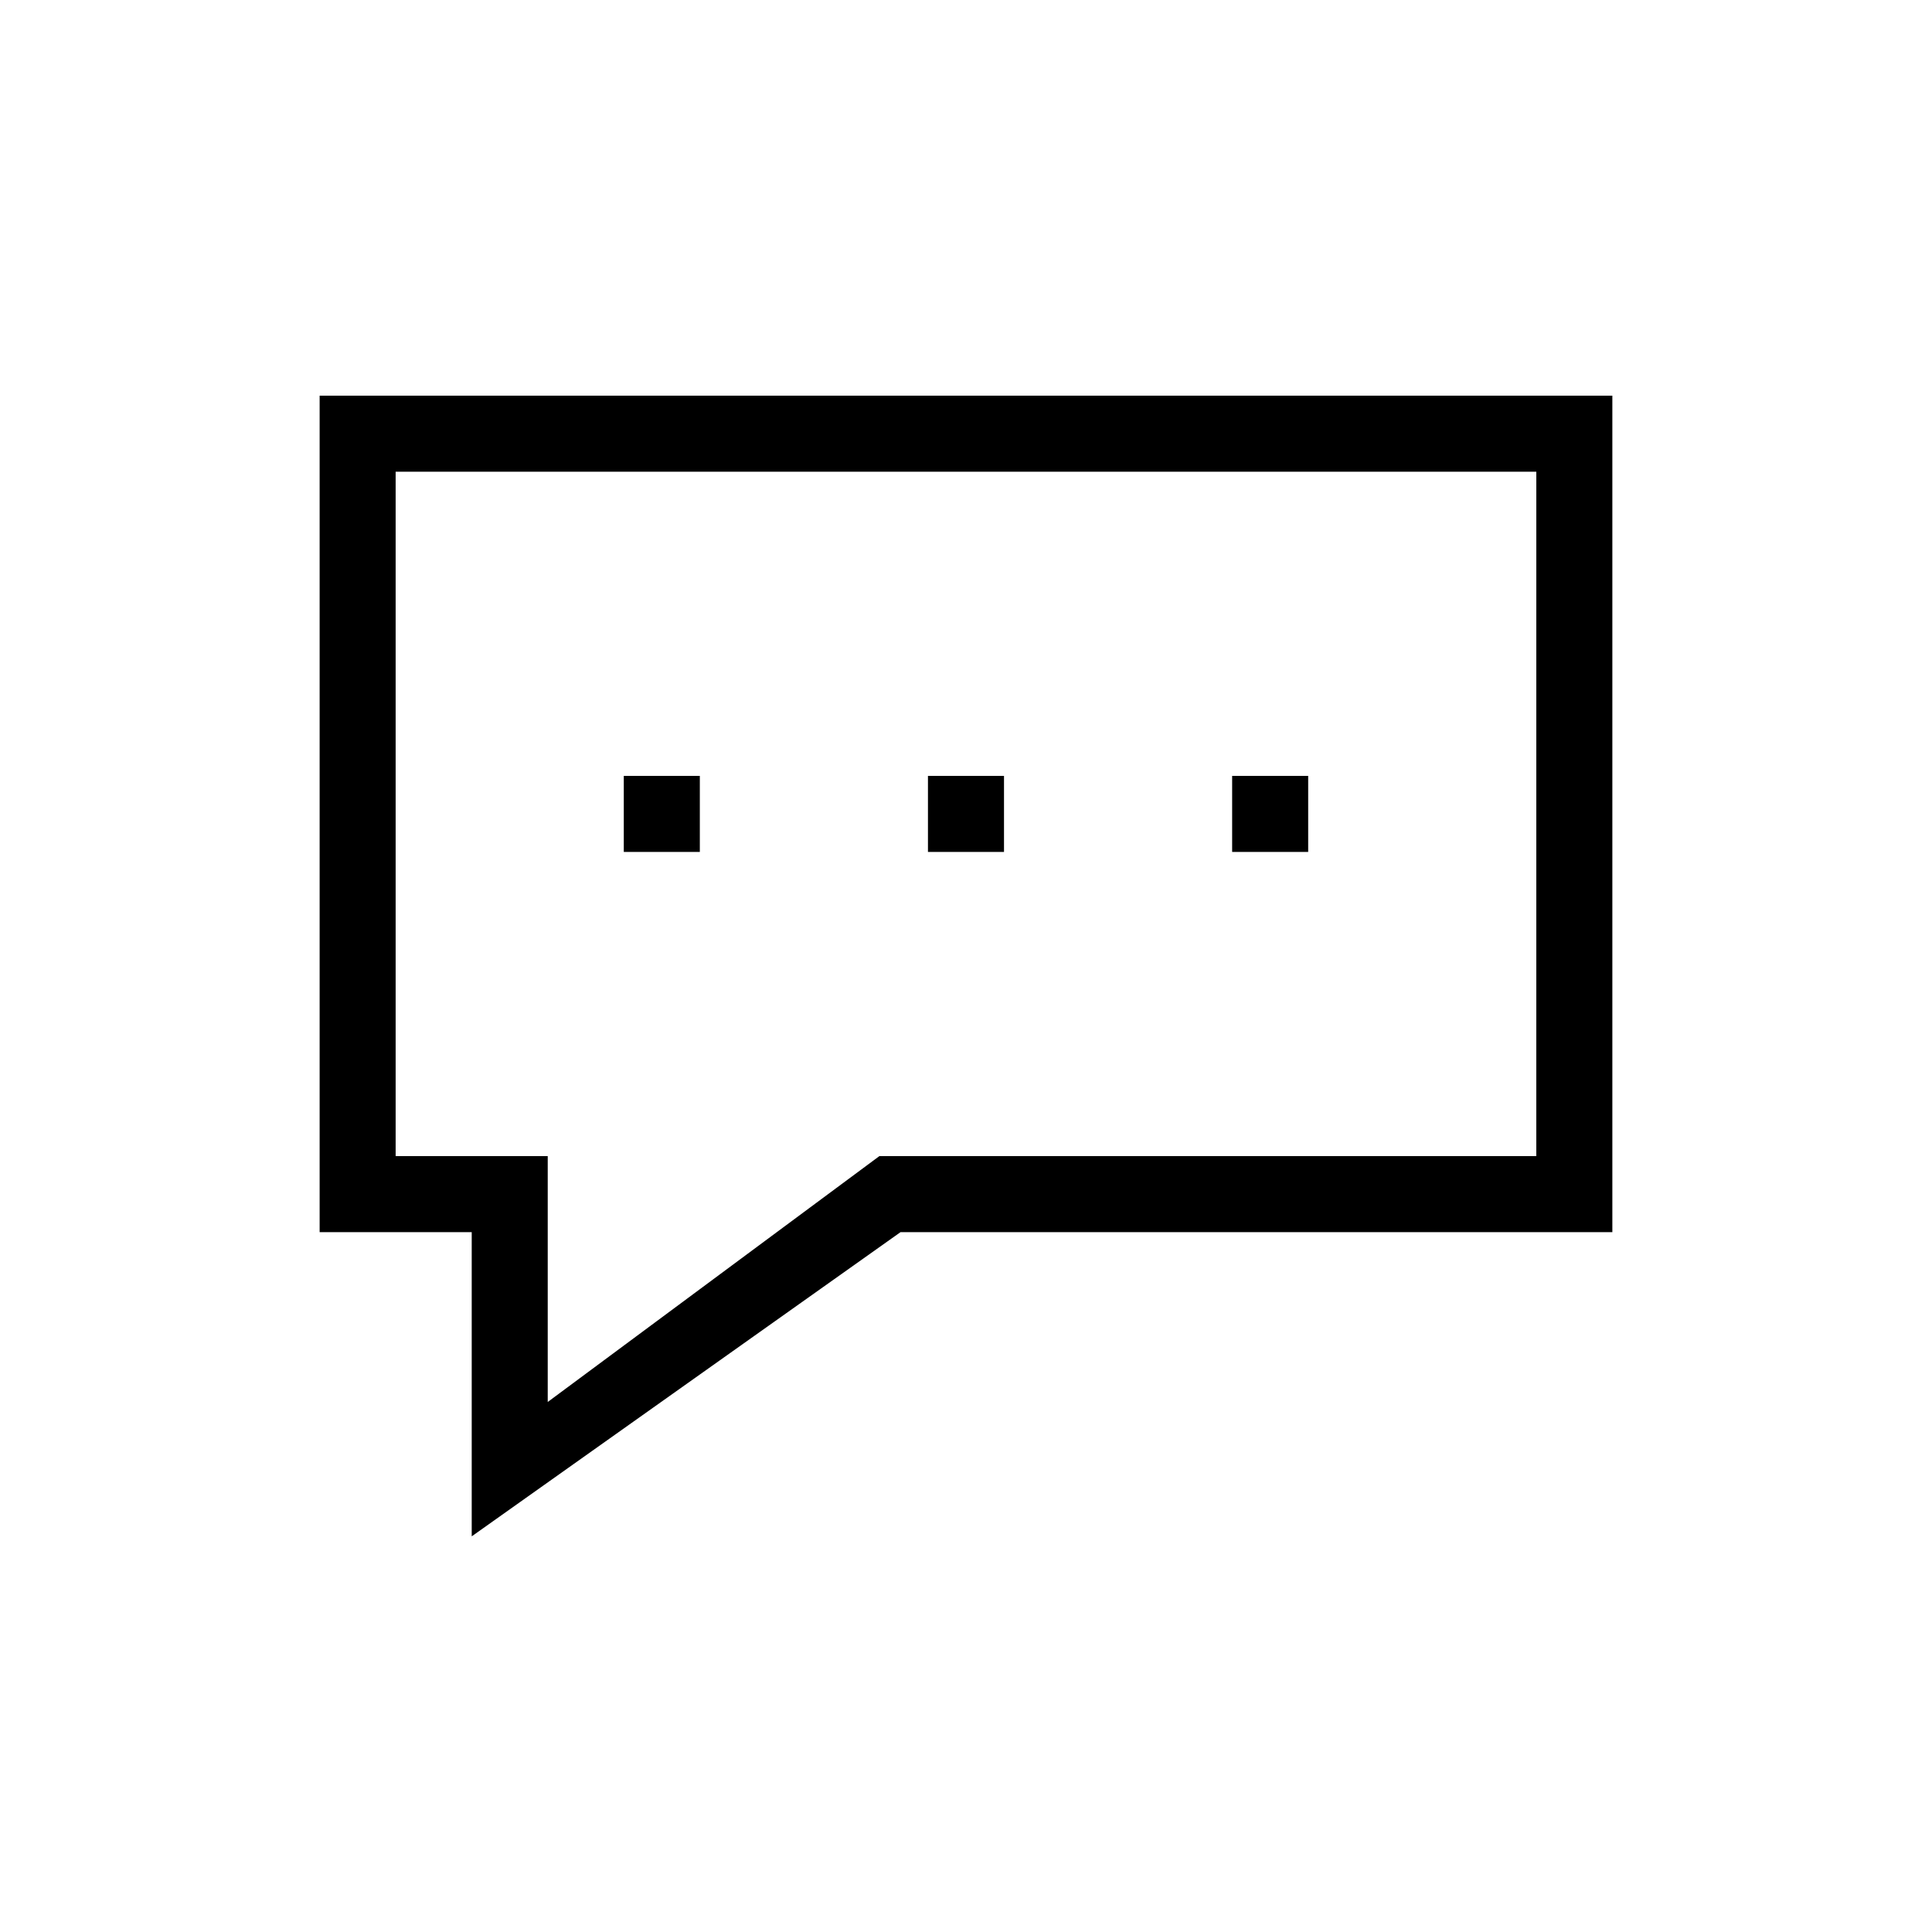
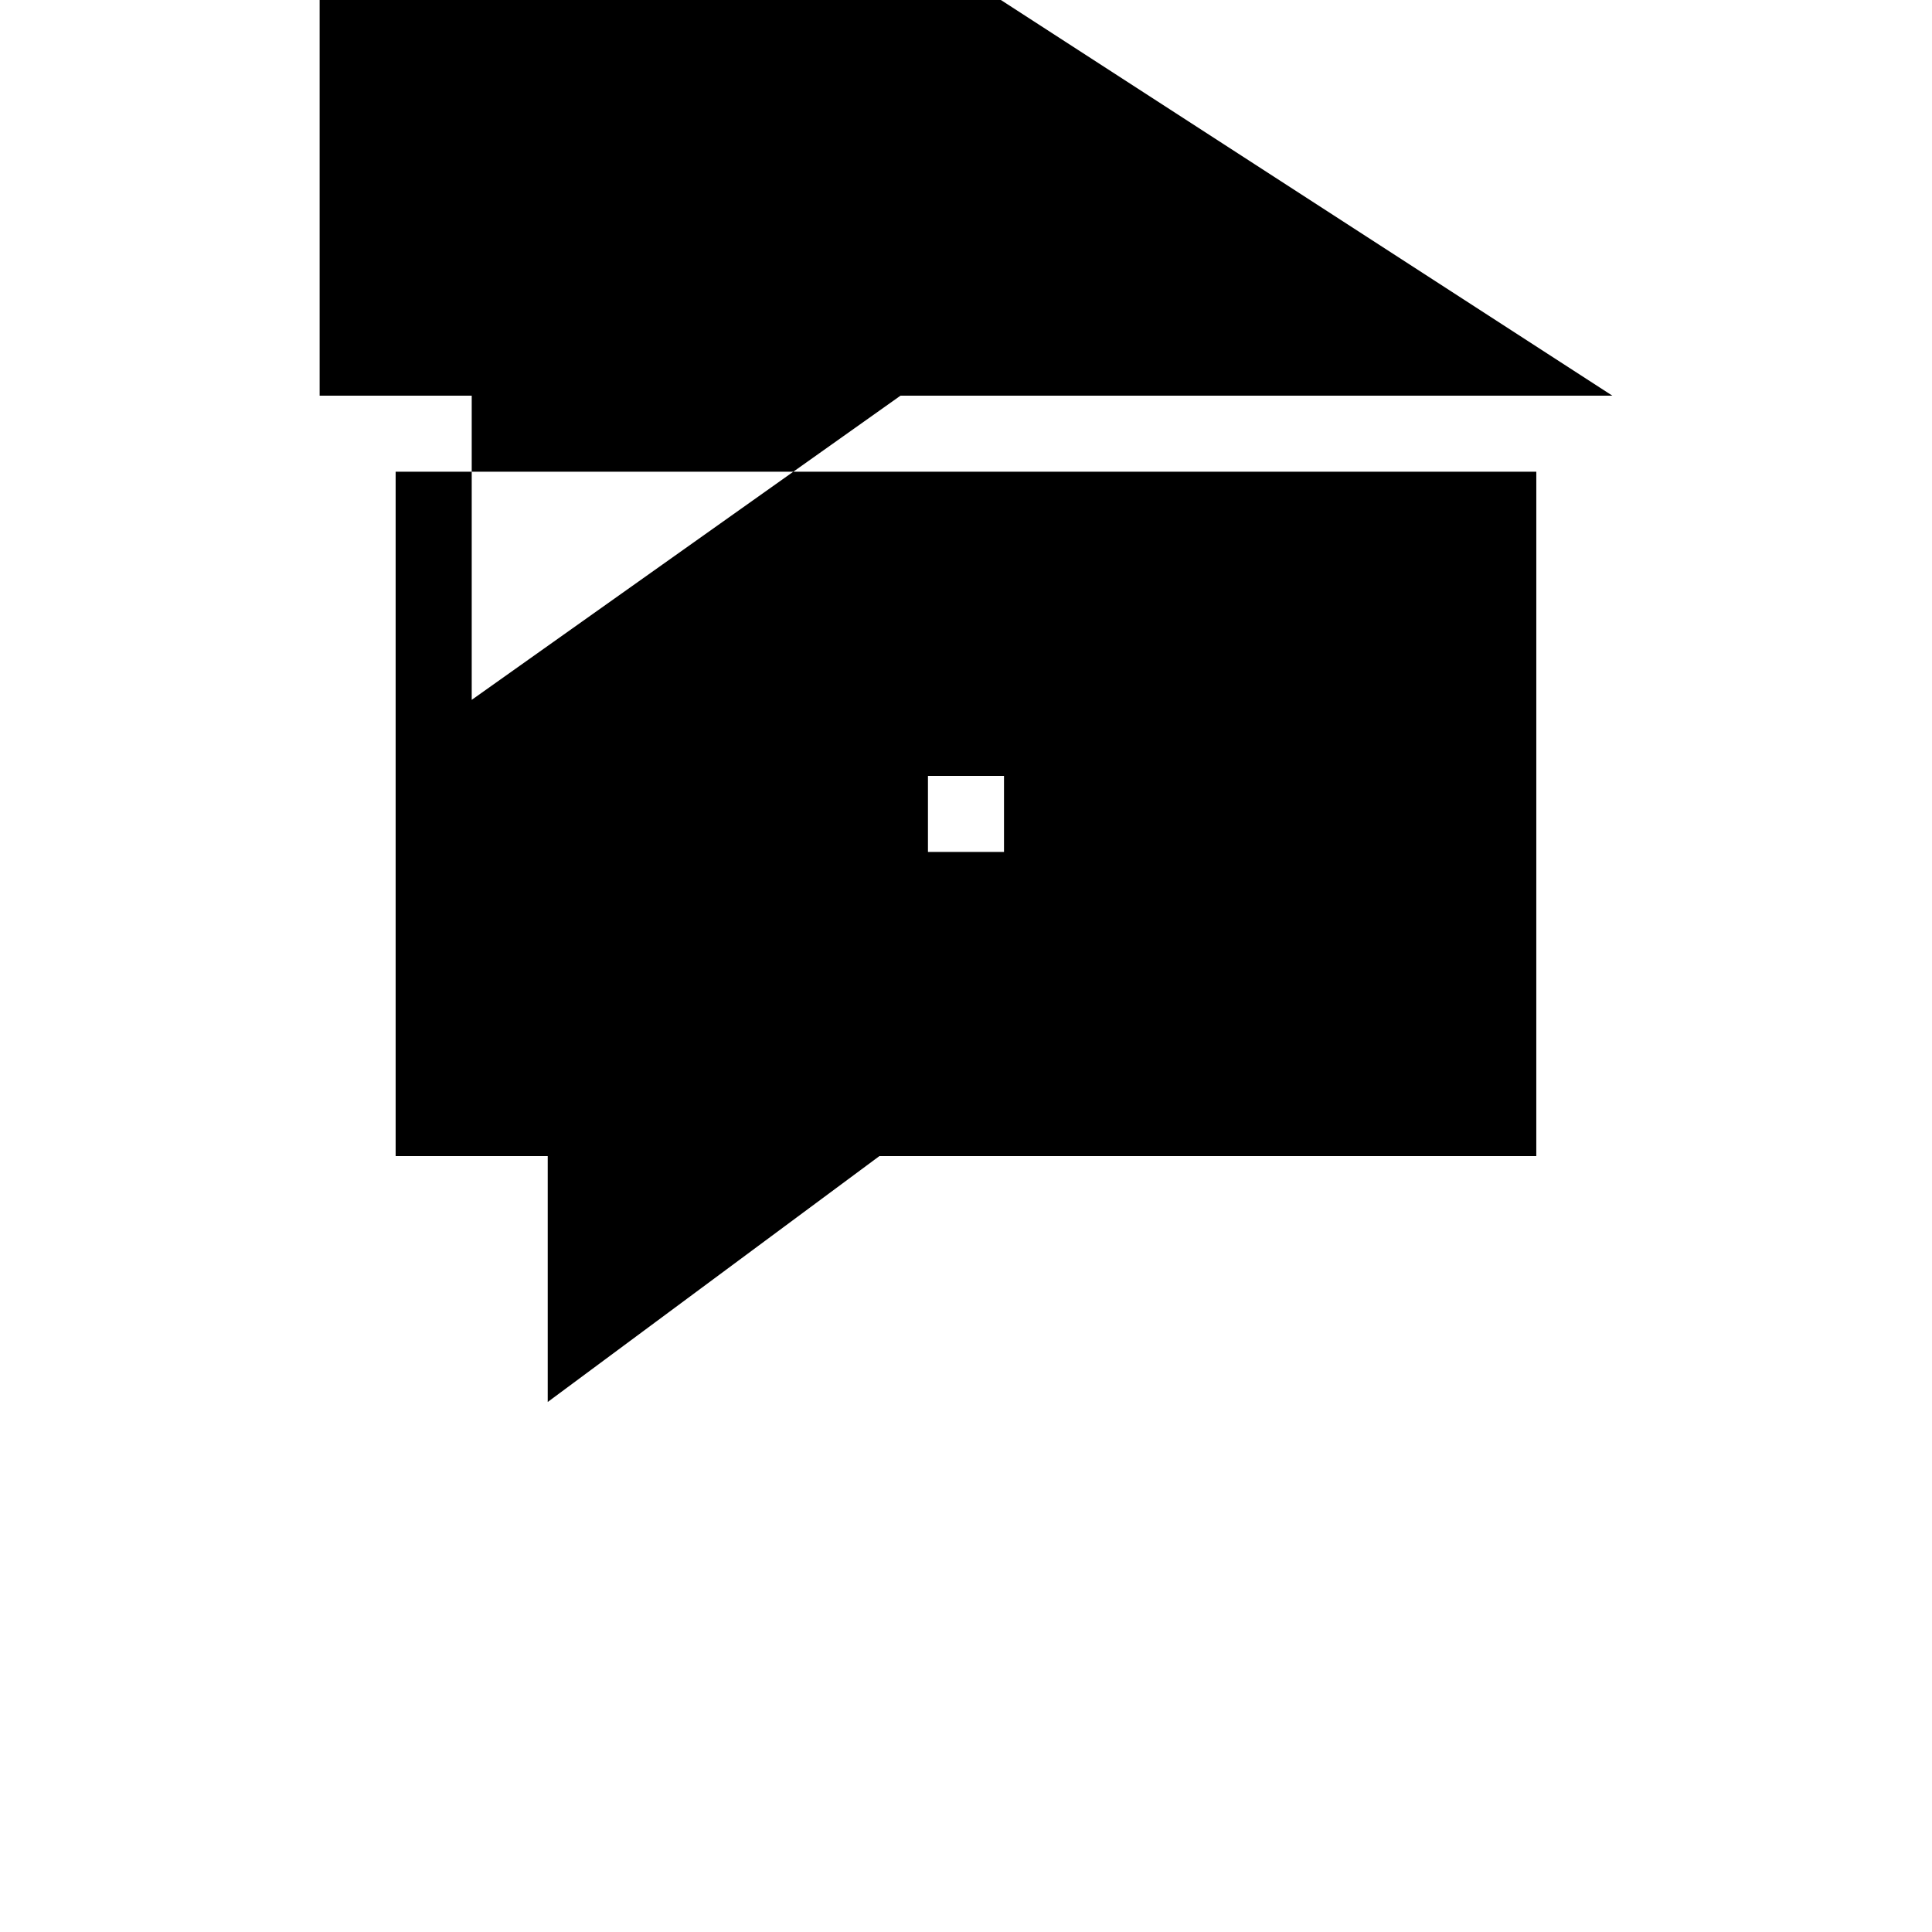
<svg xmlns="http://www.w3.org/2000/svg" fill="#000000" width="800px" height="800px" version="1.1" viewBox="144 144 512 512">
-   <path d="m410.07 369.77h-20.152v-20.152h20.152zm-80.609-20.152h-20.152v20.152h20.152zm161.22 0h-20.152v20.152h20.152zm80.609-100.76v221.68h-188.65l-113.63 80.609v-80.609h-40.305v-221.68zm-20.152 20.152h-302.29v181.37h40.305v65.16l87.891-65.16h174.09z" />
+   <path d="m410.07 369.77h-20.152v-20.152h20.152zm-80.609-20.152h-20.152v20.152h20.152zm161.22 0h-20.152v20.152h20.152zm80.609-100.76h-188.65l-113.63 80.609v-80.609h-40.305v-221.68zm-20.152 20.152h-302.29v181.37h40.305v65.16l87.891-65.16h174.09z" />
</svg>